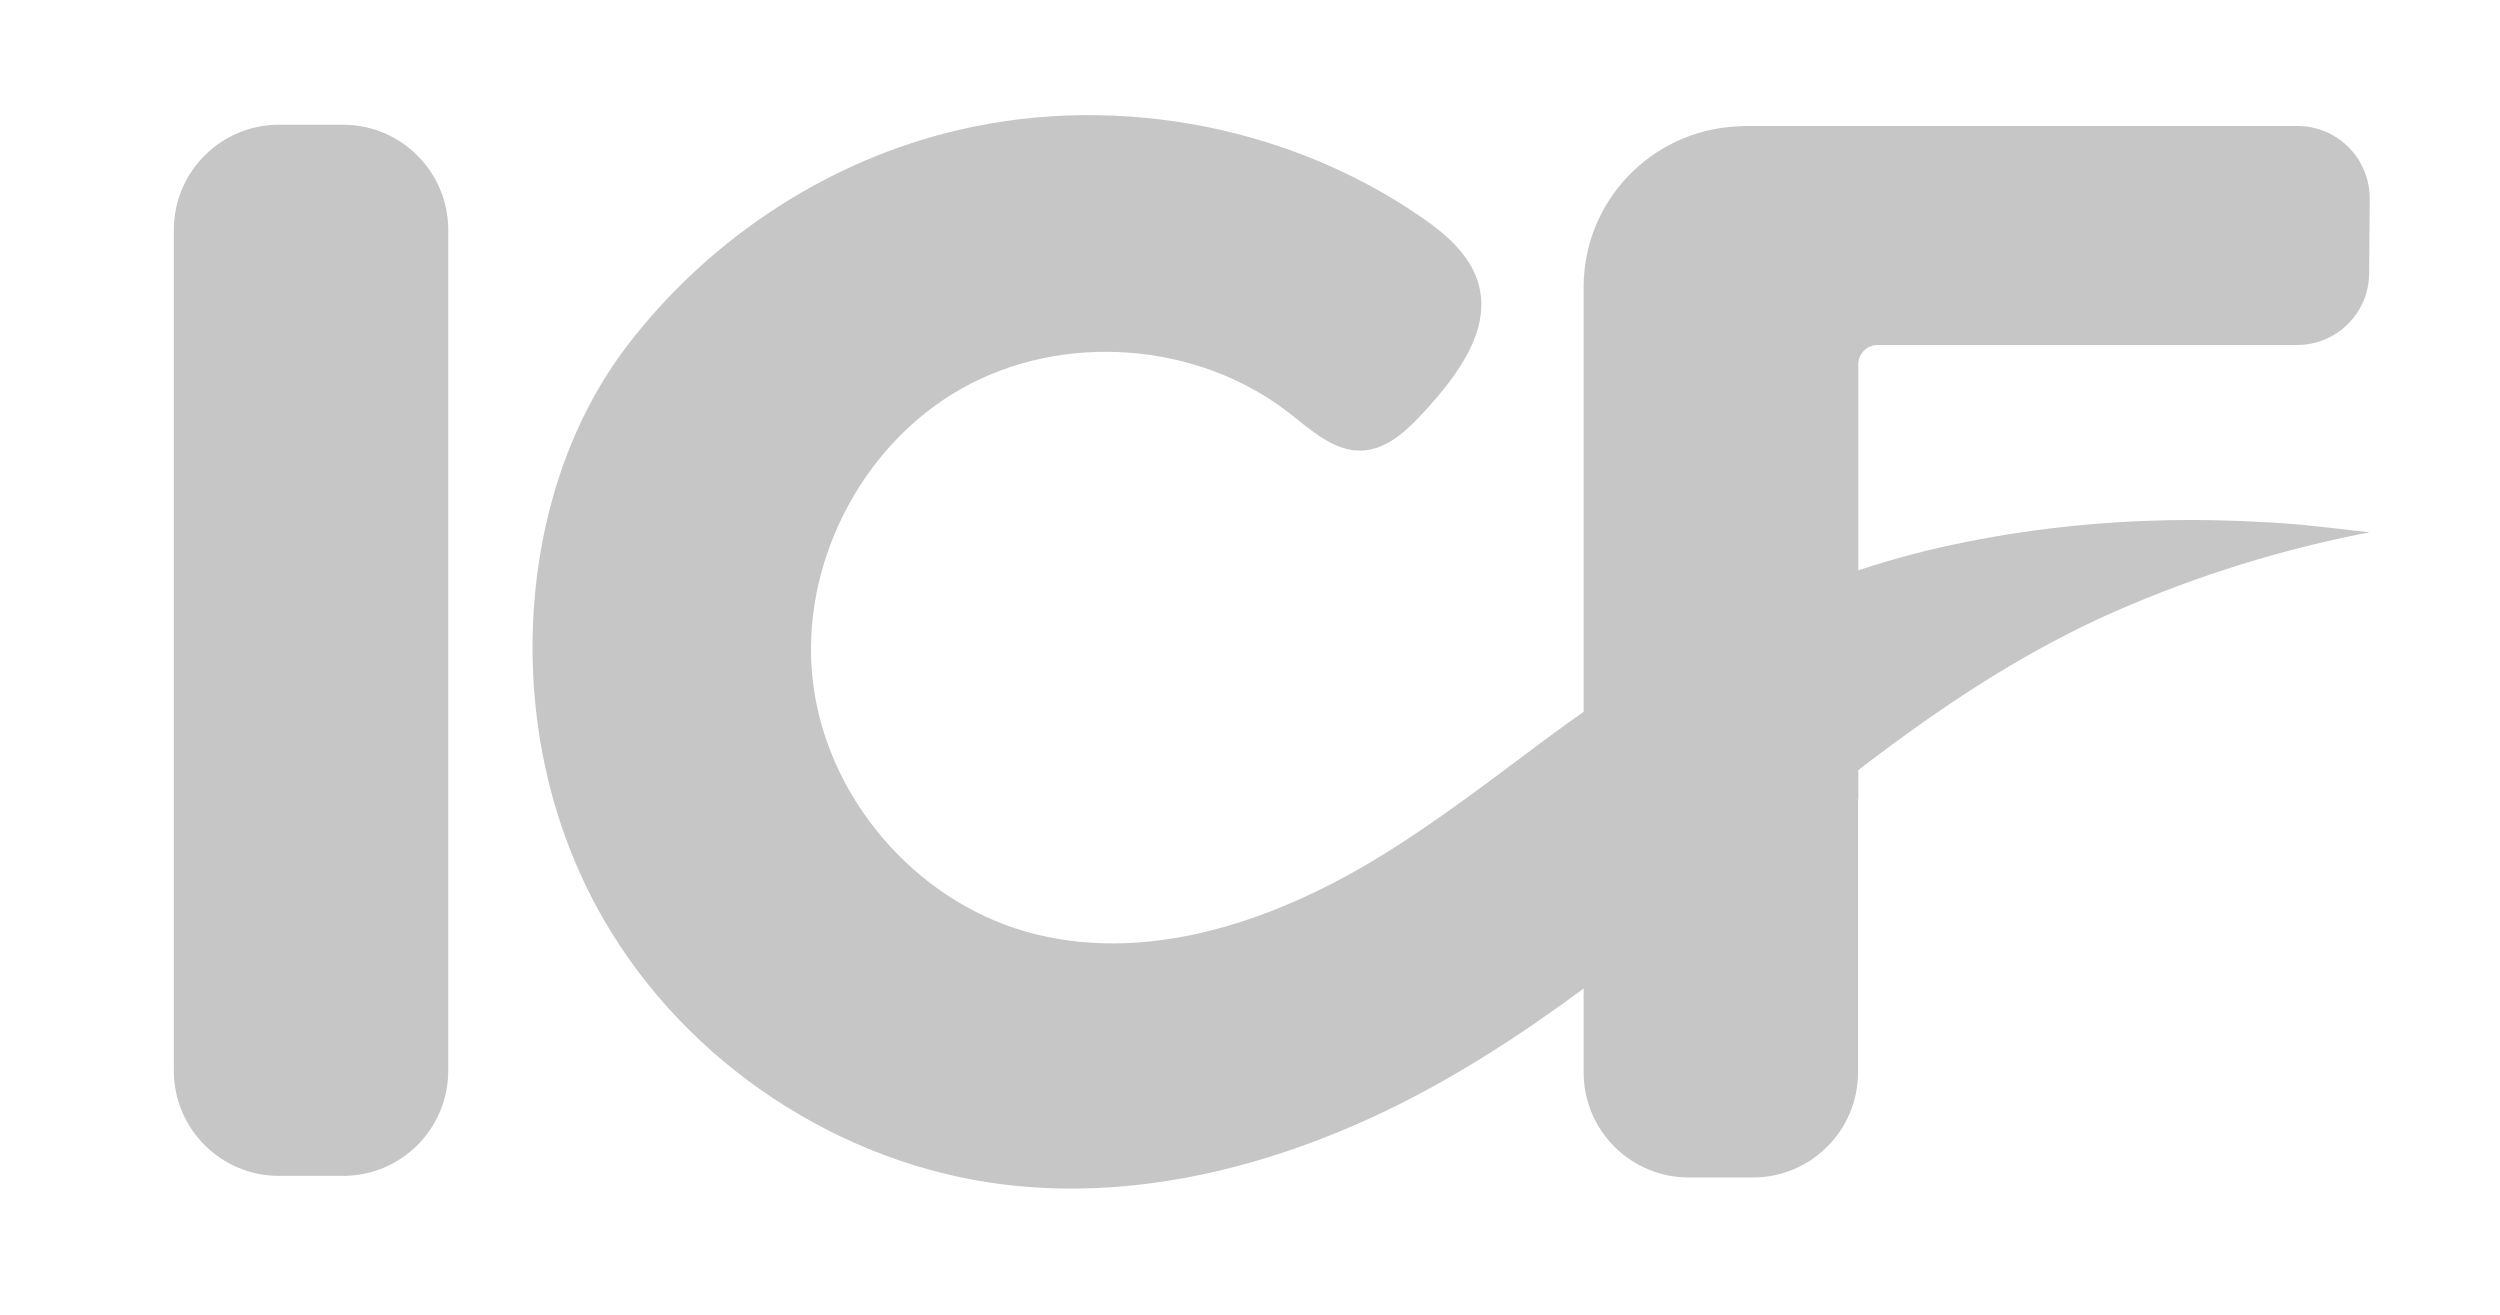
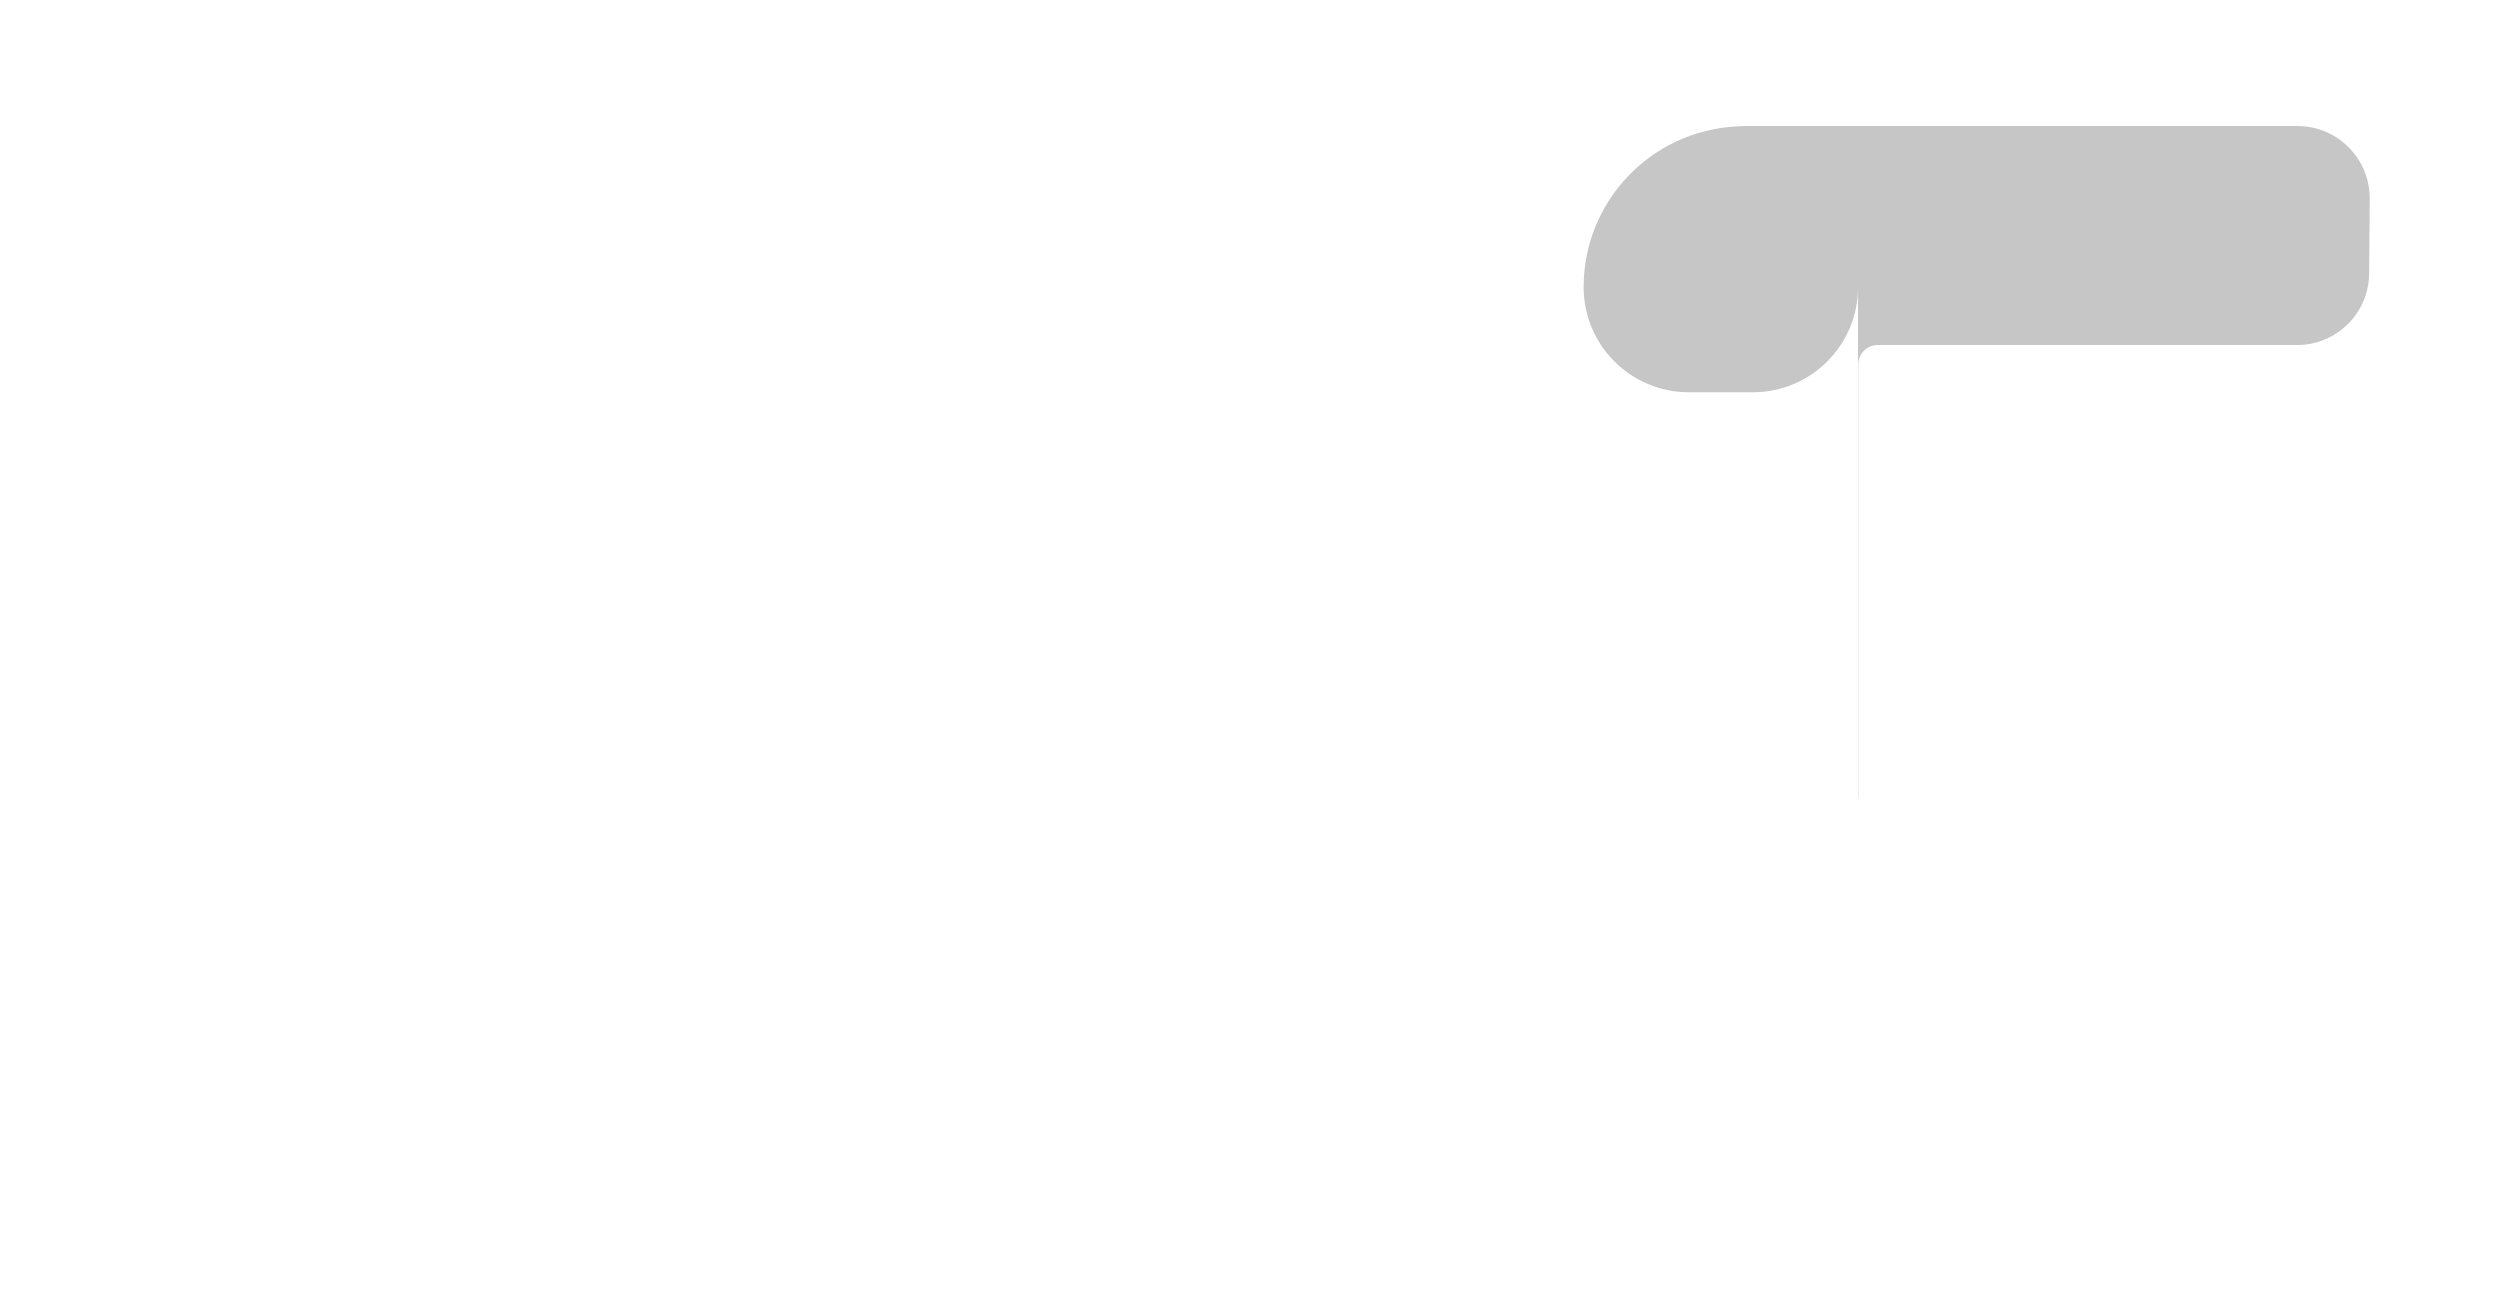
<svg xmlns="http://www.w3.org/2000/svg" version="1.1" id="Layer_1" x="0px" y="0px" viewBox="0 0 171 89.95" style="enable-background:new 0 0 171 89.95;" xml:space="preserve">
  <style type="text/css">
	.st0{fill:#C6C6C6;}
</style>
-   <path class="st0" d="M157.15,8.62h-37.8c-0.2,0-0.4,0.02-0.61,0.03c-5.81,0.32-10.42,5.11-10.42,10.99v53.71  c0,3.97,3.22,7.19,7.19,7.19h4.39c3.97,0,7.19-3.22,7.19-7.19V54.62l0.02-0.02V39.62v-14.7c0-0.73,0.59-1.32,1.32-1.32h28.69  c2.71,0,4.91-2.19,4.93-4.89l0.04-5.13C162.09,10.84,159.88,8.62,157.15,8.62z" />
+   <path class="st0" d="M157.15,8.62h-37.8c-0.2,0-0.4,0.02-0.61,0.03c-5.81,0.32-10.42,5.11-10.42,10.99c0,3.97,3.22,7.19,7.19,7.19h4.39c3.97,0,7.19-3.22,7.19-7.19V54.62l0.02-0.02V39.62v-14.7c0-0.73,0.59-1.32,1.32-1.32h28.69  c2.71,0,4.91-2.19,4.93-4.89l0.04-5.13C162.09,10.84,159.88,8.62,157.15,8.62z" />
  <g>
    <g>
-       <path id="SVGID_7_" class="st0" d="M155.17,35.73c-2.51-0.15-5.03-0.2-7.55-0.13c-5.02,0.14-10.02,0.74-14.92,1.85    c-10.07,2.3-18.73,6.98-26.96,13.1c-3.82,2.84-7.59,5.77-11.67,8.23c-7.17,4.34-15.86,7.24-23.91,4.94    c-7.63-2.18-13.63-9.22-14.56-17.11c-0.93-7.88,3.26-16.13,10.17-20.03c6.92-3.9,16.14-3.21,22.41,1.67    c1.51,1.18,3.08,2.65,4.99,2.57c1.76-0.08,3.15-1.46,4.34-2.76c2.18-2.4,4.47-5.43,3.64-8.57c-0.54-2.04-2.28-3.51-4.02-4.7    c-9.37-6.41-21.56-8.53-32.54-5.66c-8.55,2.23-16.26,7.45-21.64,14.45c-5.57,7.25-7.41,17.19-6.14,26.18    c0.65,4.61,2.15,9.1,4.48,13.13c5.67,9.82,16.1,16.74,27.36,18.13c9.42,1.16,19.02-1.39,27.48-5.7    c9.88-5.04,18.2-12.43,26.81-19.36c6.79-5.47,13.76-10.65,21.81-14.17c5.55-2.43,11.38-4.24,17.33-5.38    C157.18,35.85,157.18,35.85,155.17,35.73z" />
-     </g>
+       </g>
  </g>
  <g>
-     <path class="st0" d="M30.66,15.72v57.52c0,3.97-3.22,7.19-7.19,7.19h-4.39c-3.97,0-7.19-3.22-7.19-7.19V15.72   c0-3.97,3.22-7.19,7.19-7.19h4.39C27.44,8.54,30.66,11.75,30.66,15.72z" />
-   </g>
+     </g>
</svg>